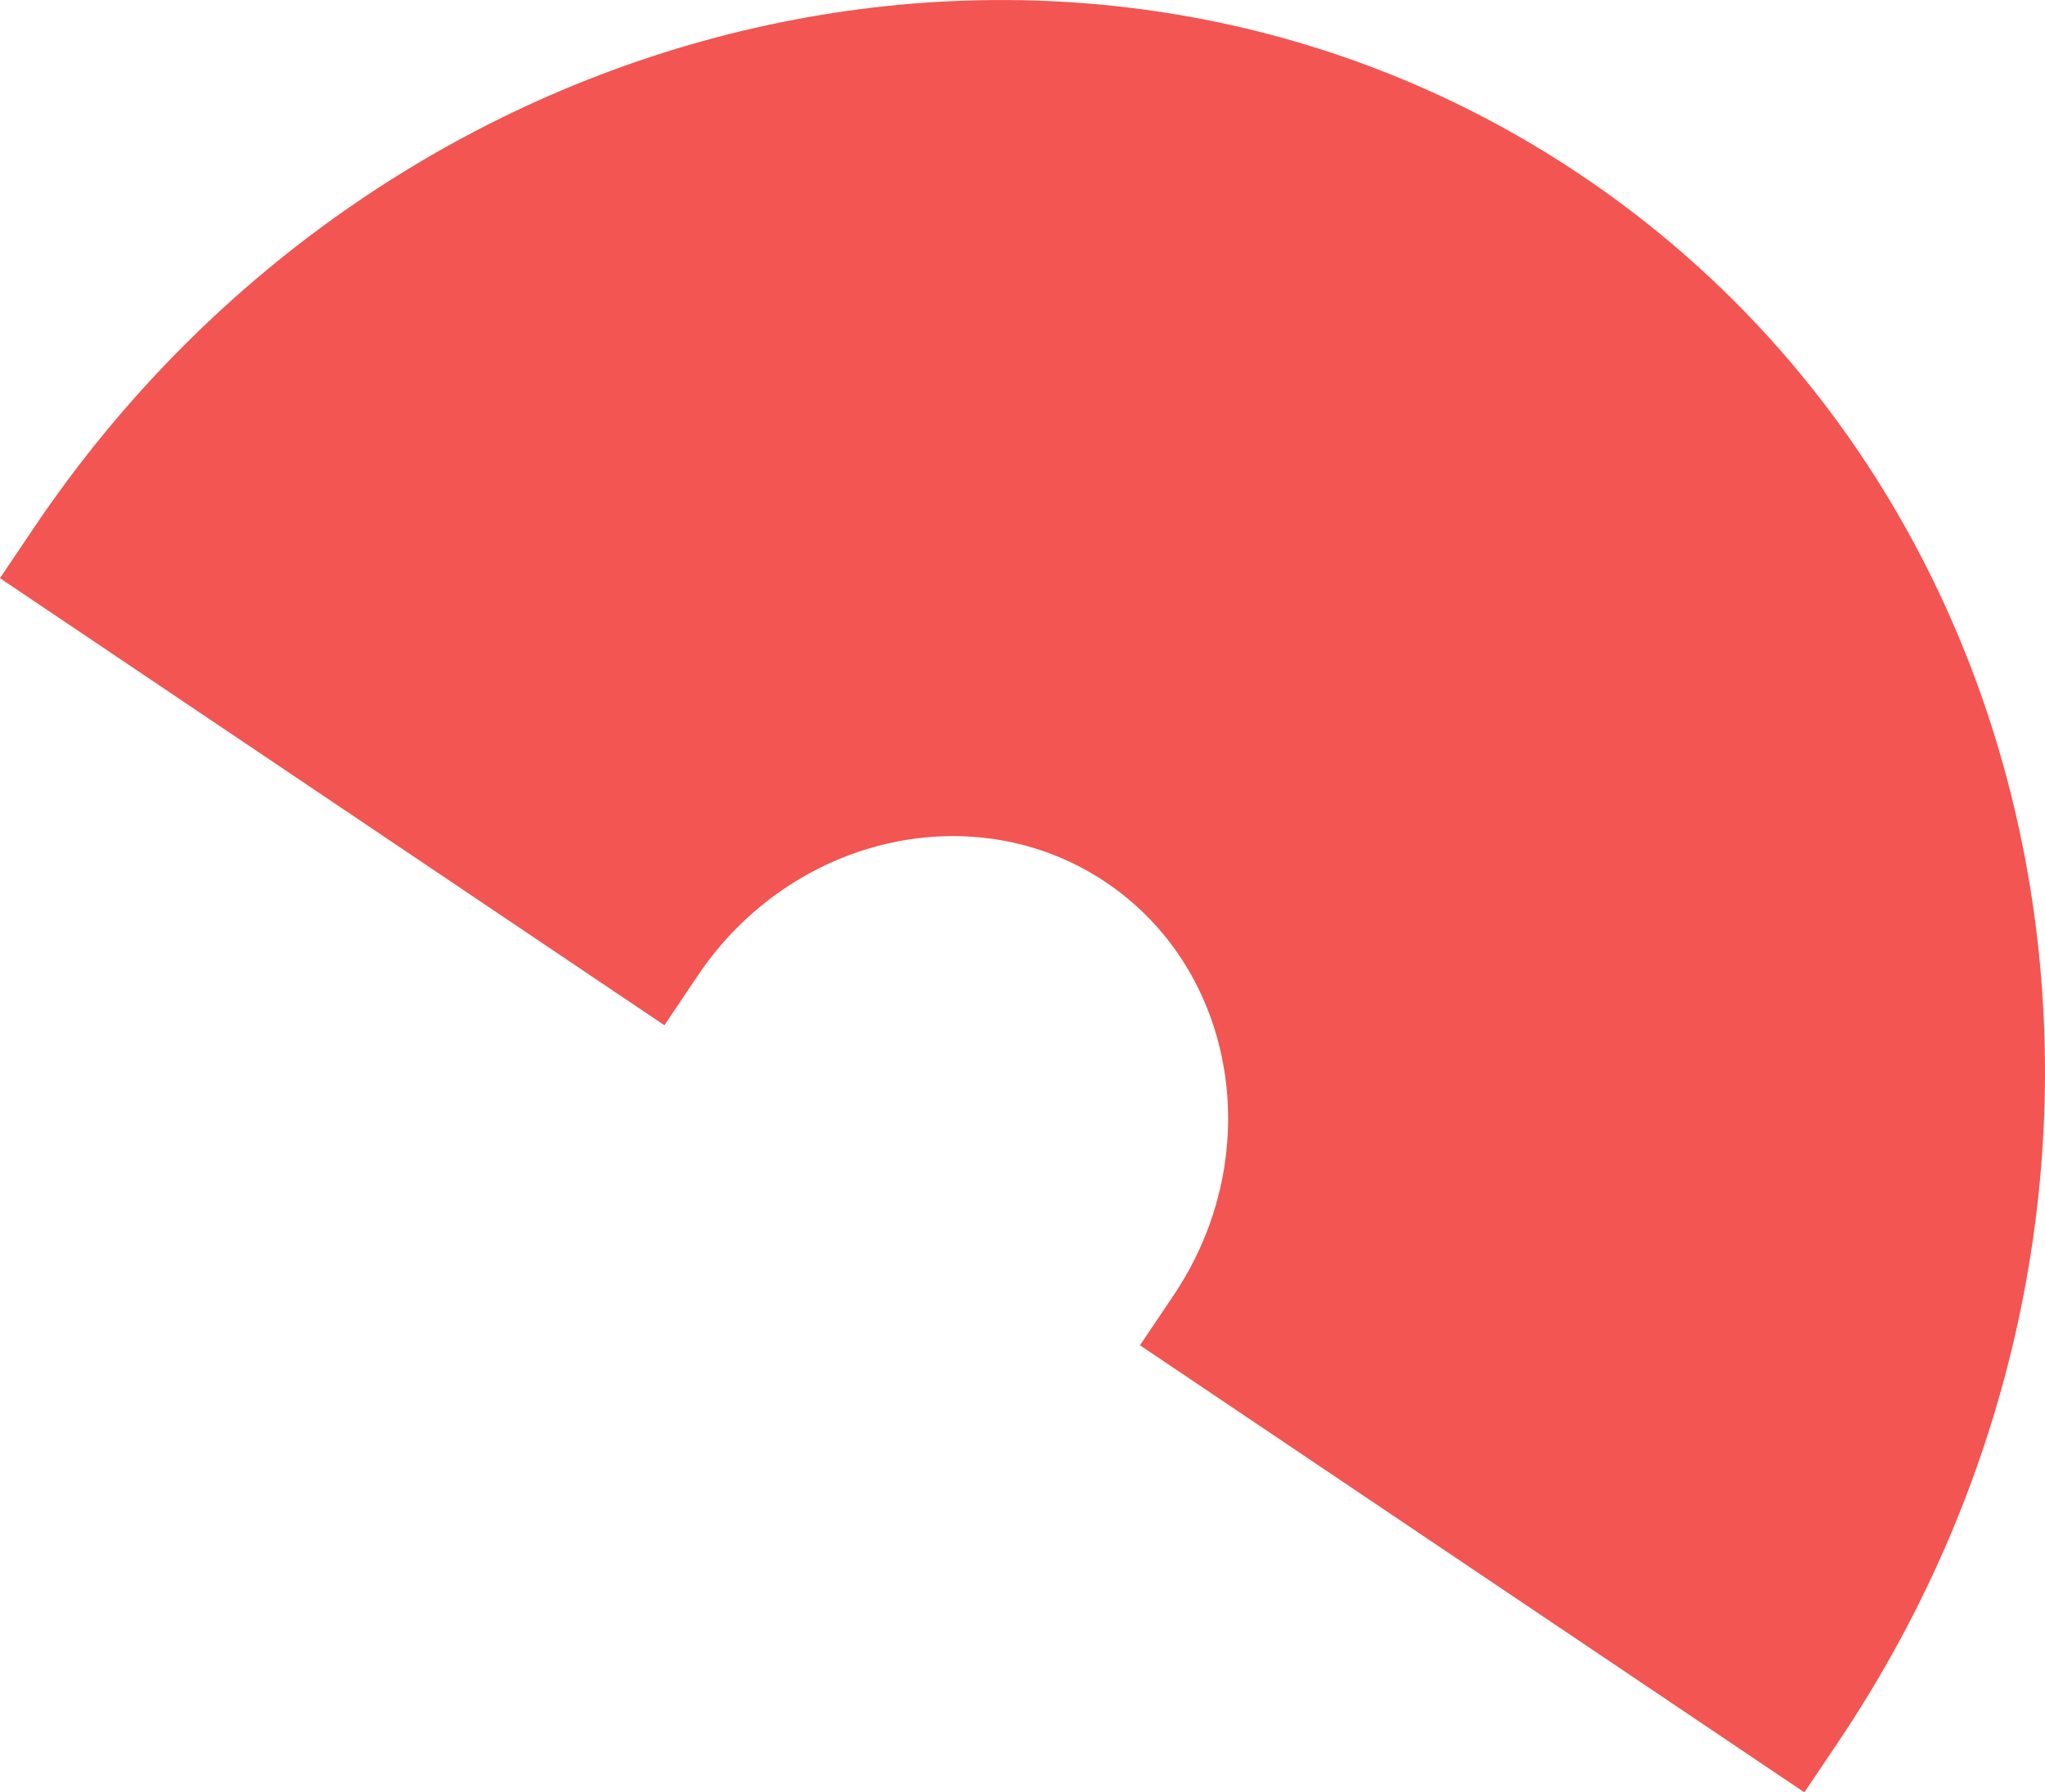
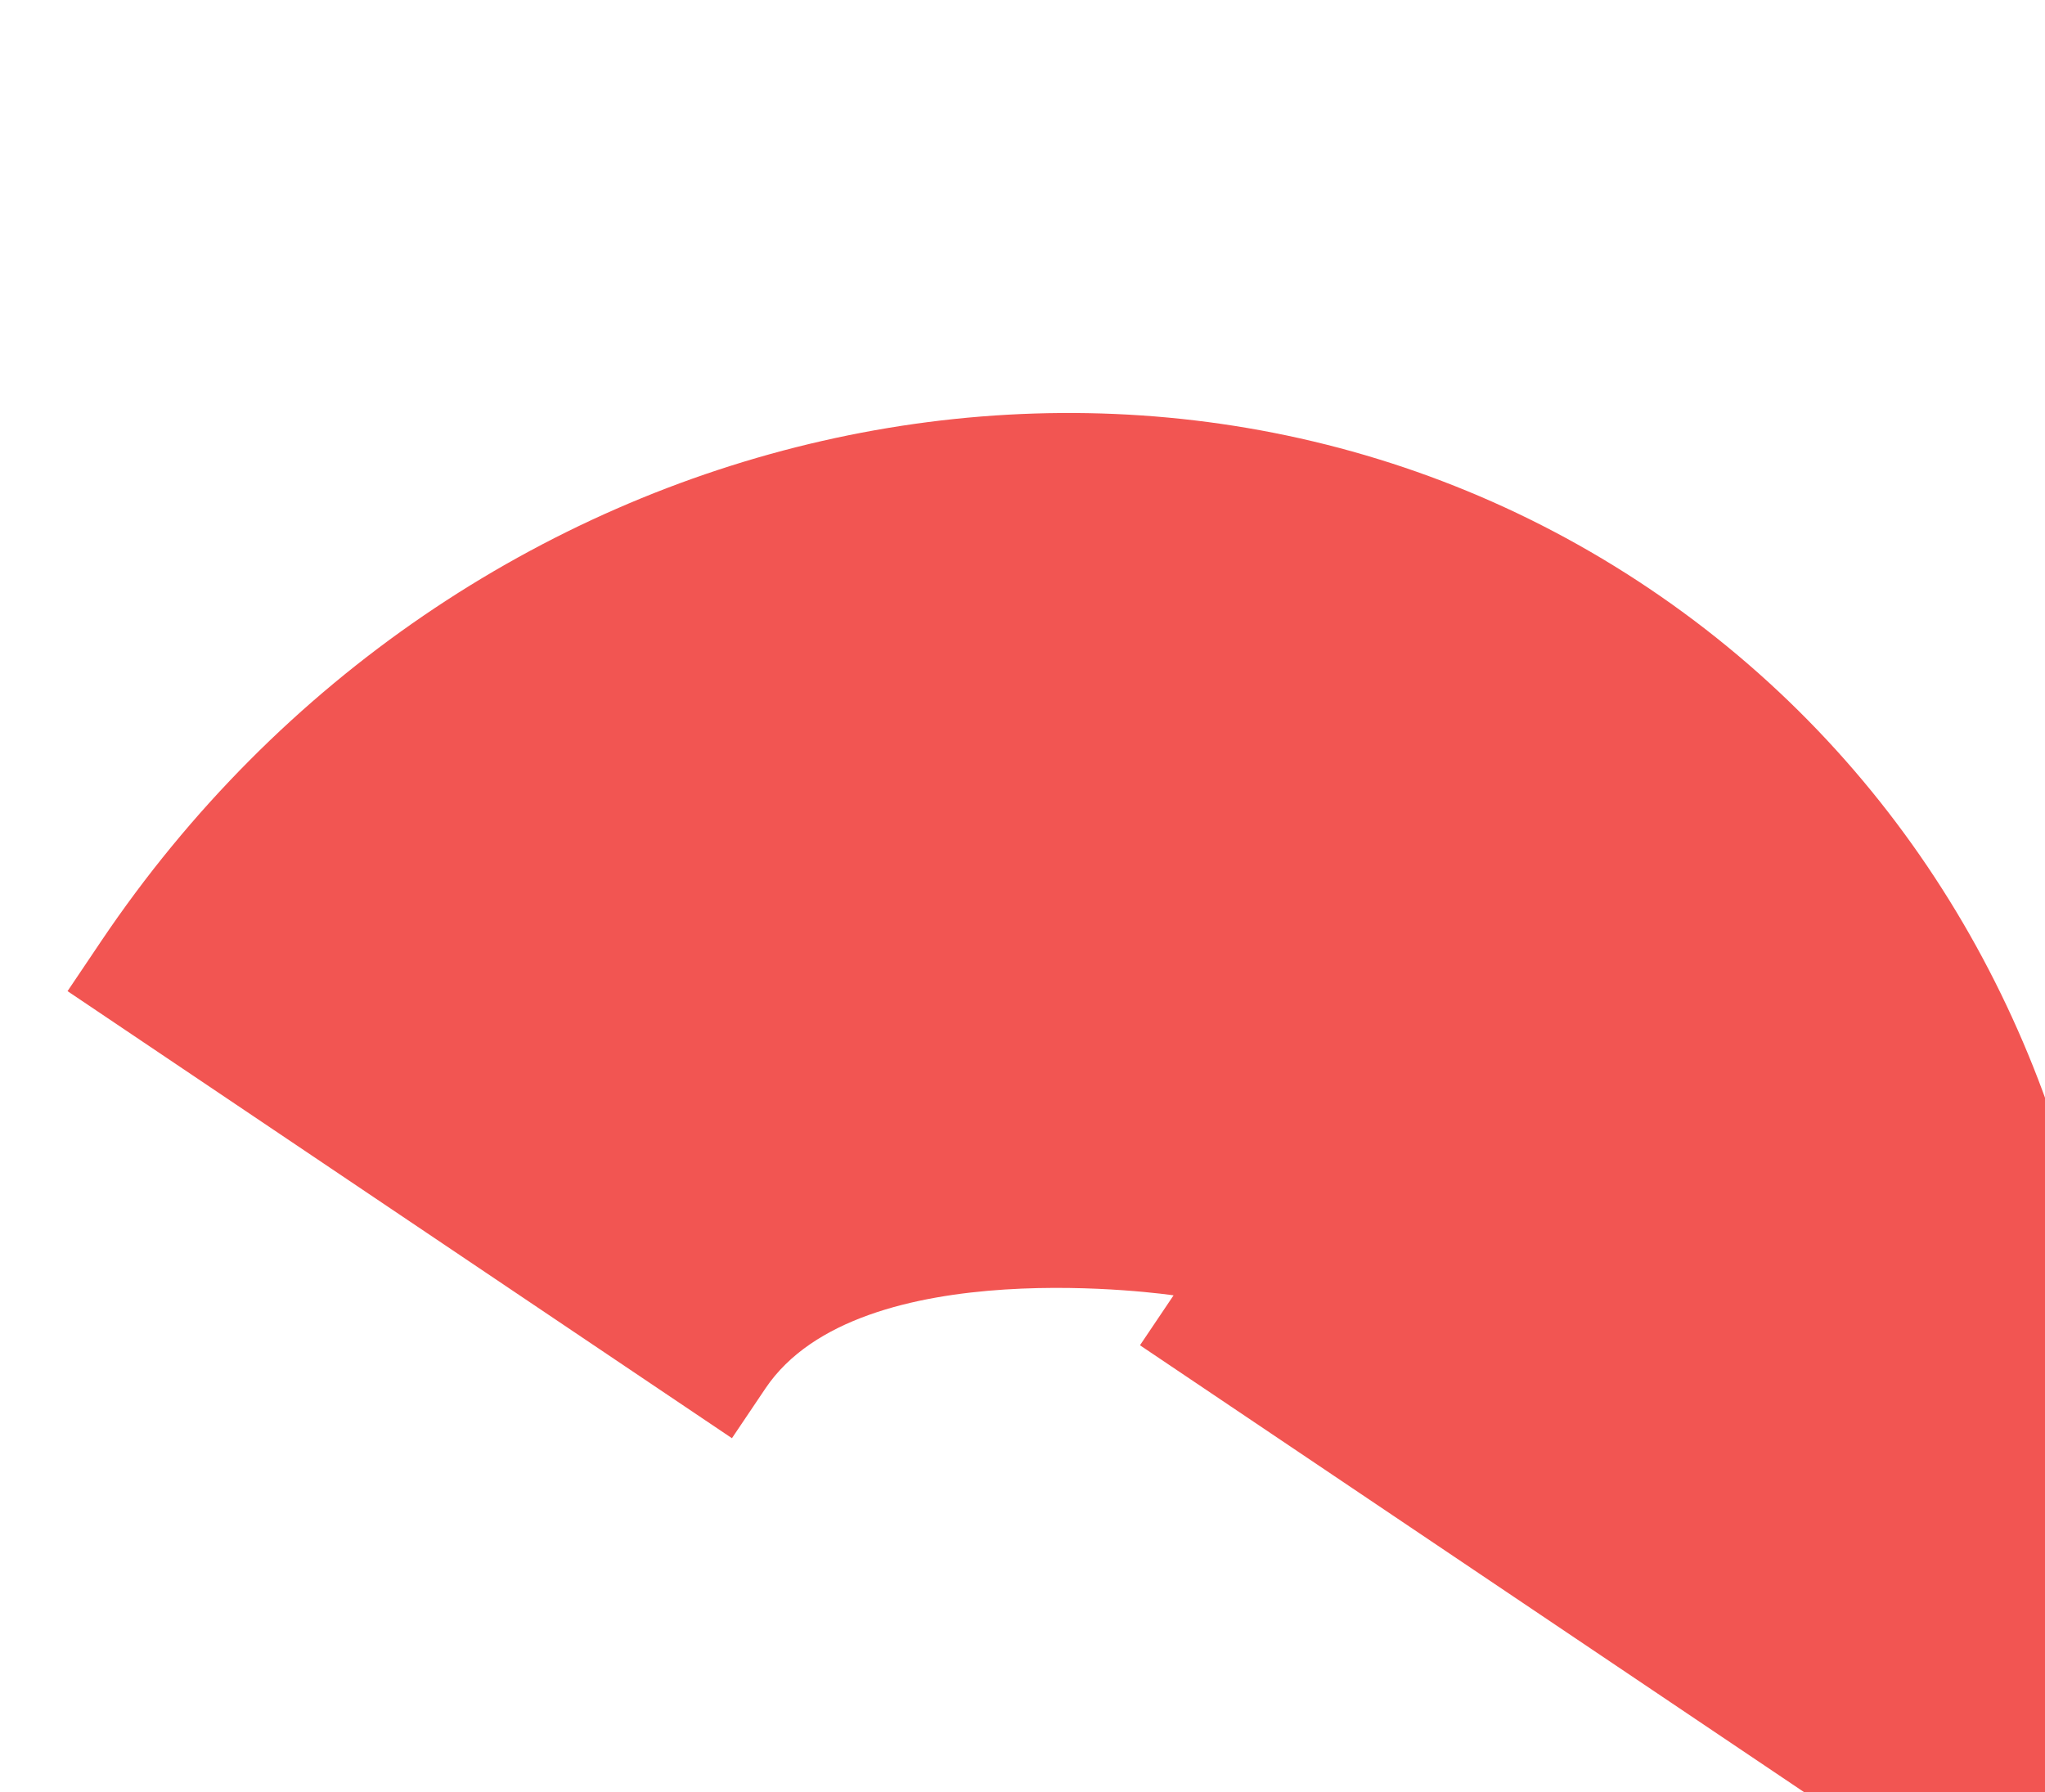
<svg xmlns="http://www.w3.org/2000/svg" width="97.685" height="85.626" viewBox="0 0 97.685 85.626">
-   <path id="パス_116208" data-name="パス 116208" d="M749.909,1315.517l-31.737-21.358,1.605-2.385c4.484-6.663,3.037-15.514-3.226-19.729s-15.007-2.223-19.491,4.44l-1.605,2.385-31.737-21.358,1.605-2.385c17.014-25.281,50.188-32.839,73.951-16.847s29.254,49.571,12.24,74.852Z" transform="translate(-663.718 -1229.89)" fill="#f25552" />
+   <path id="パス_116208" data-name="パス 116208" d="M749.909,1315.517l-31.737-21.358,1.605-2.385s-15.007-2.223-19.491,4.44l-1.605,2.385-31.737-21.358,1.605-2.385c17.014-25.281,50.188-32.839,73.951-16.847s29.254,49.571,12.24,74.852Z" transform="translate(-663.718 -1229.89)" fill="#f25552" />
</svg>